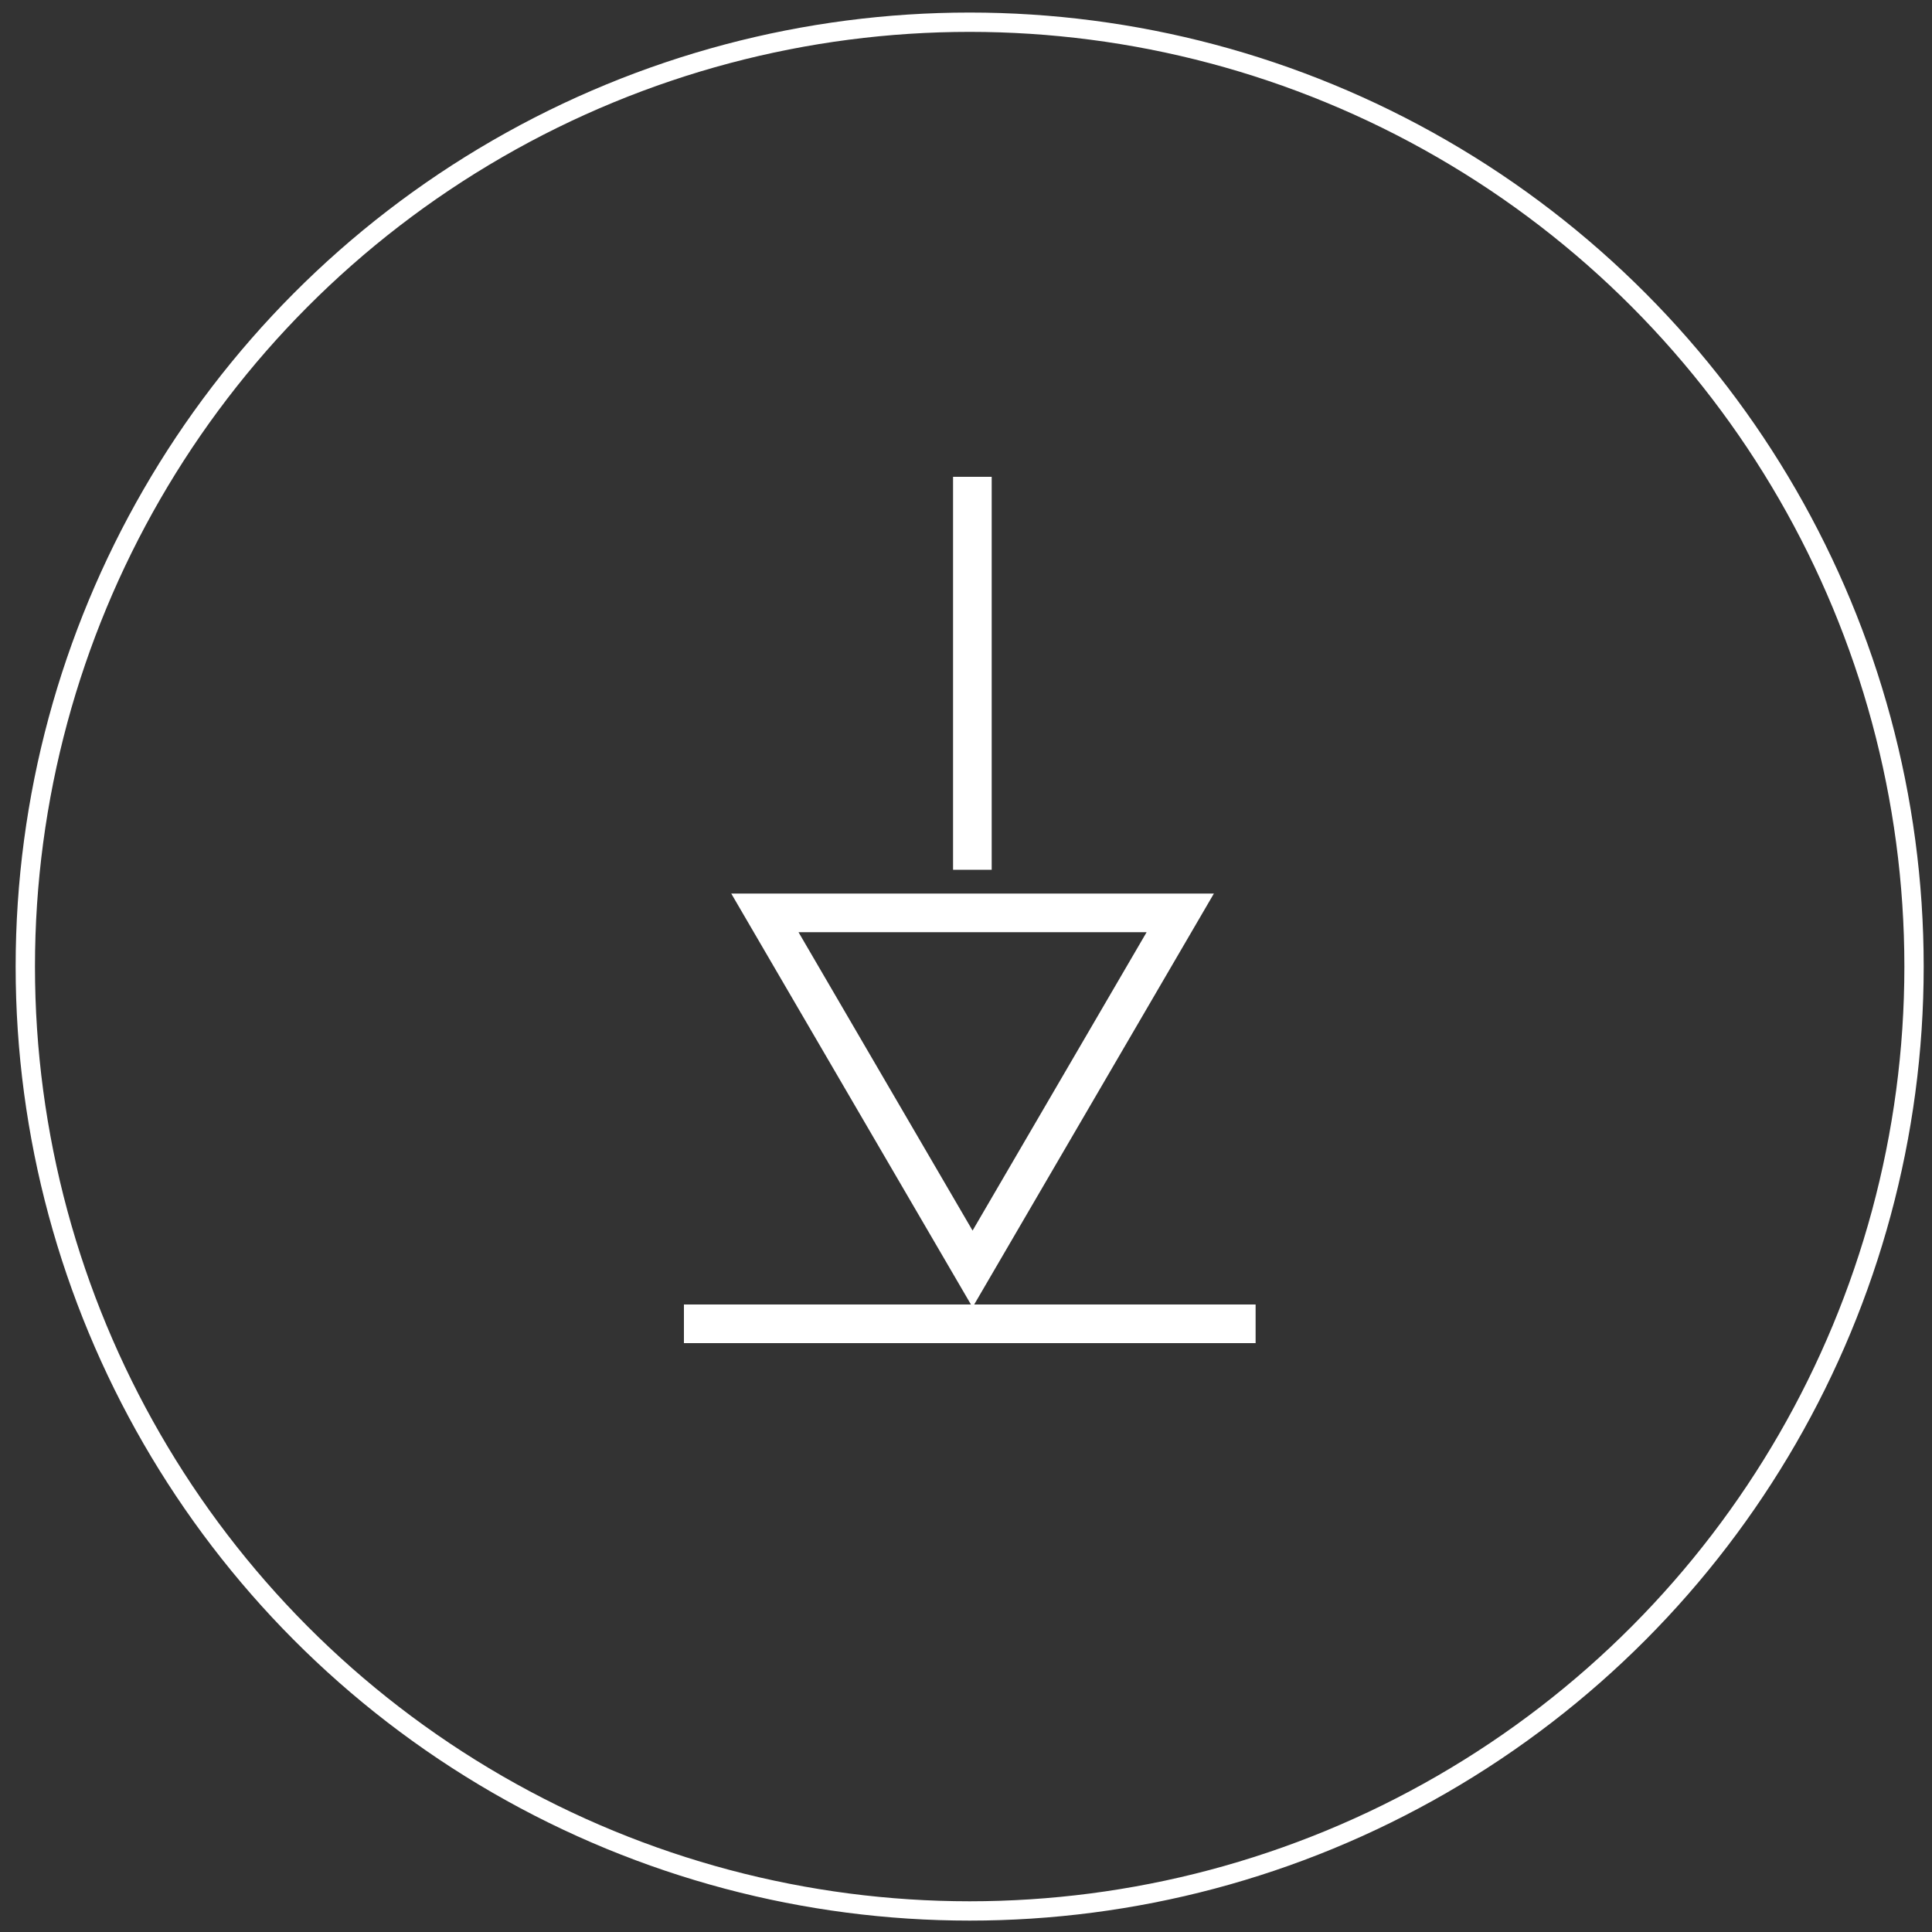
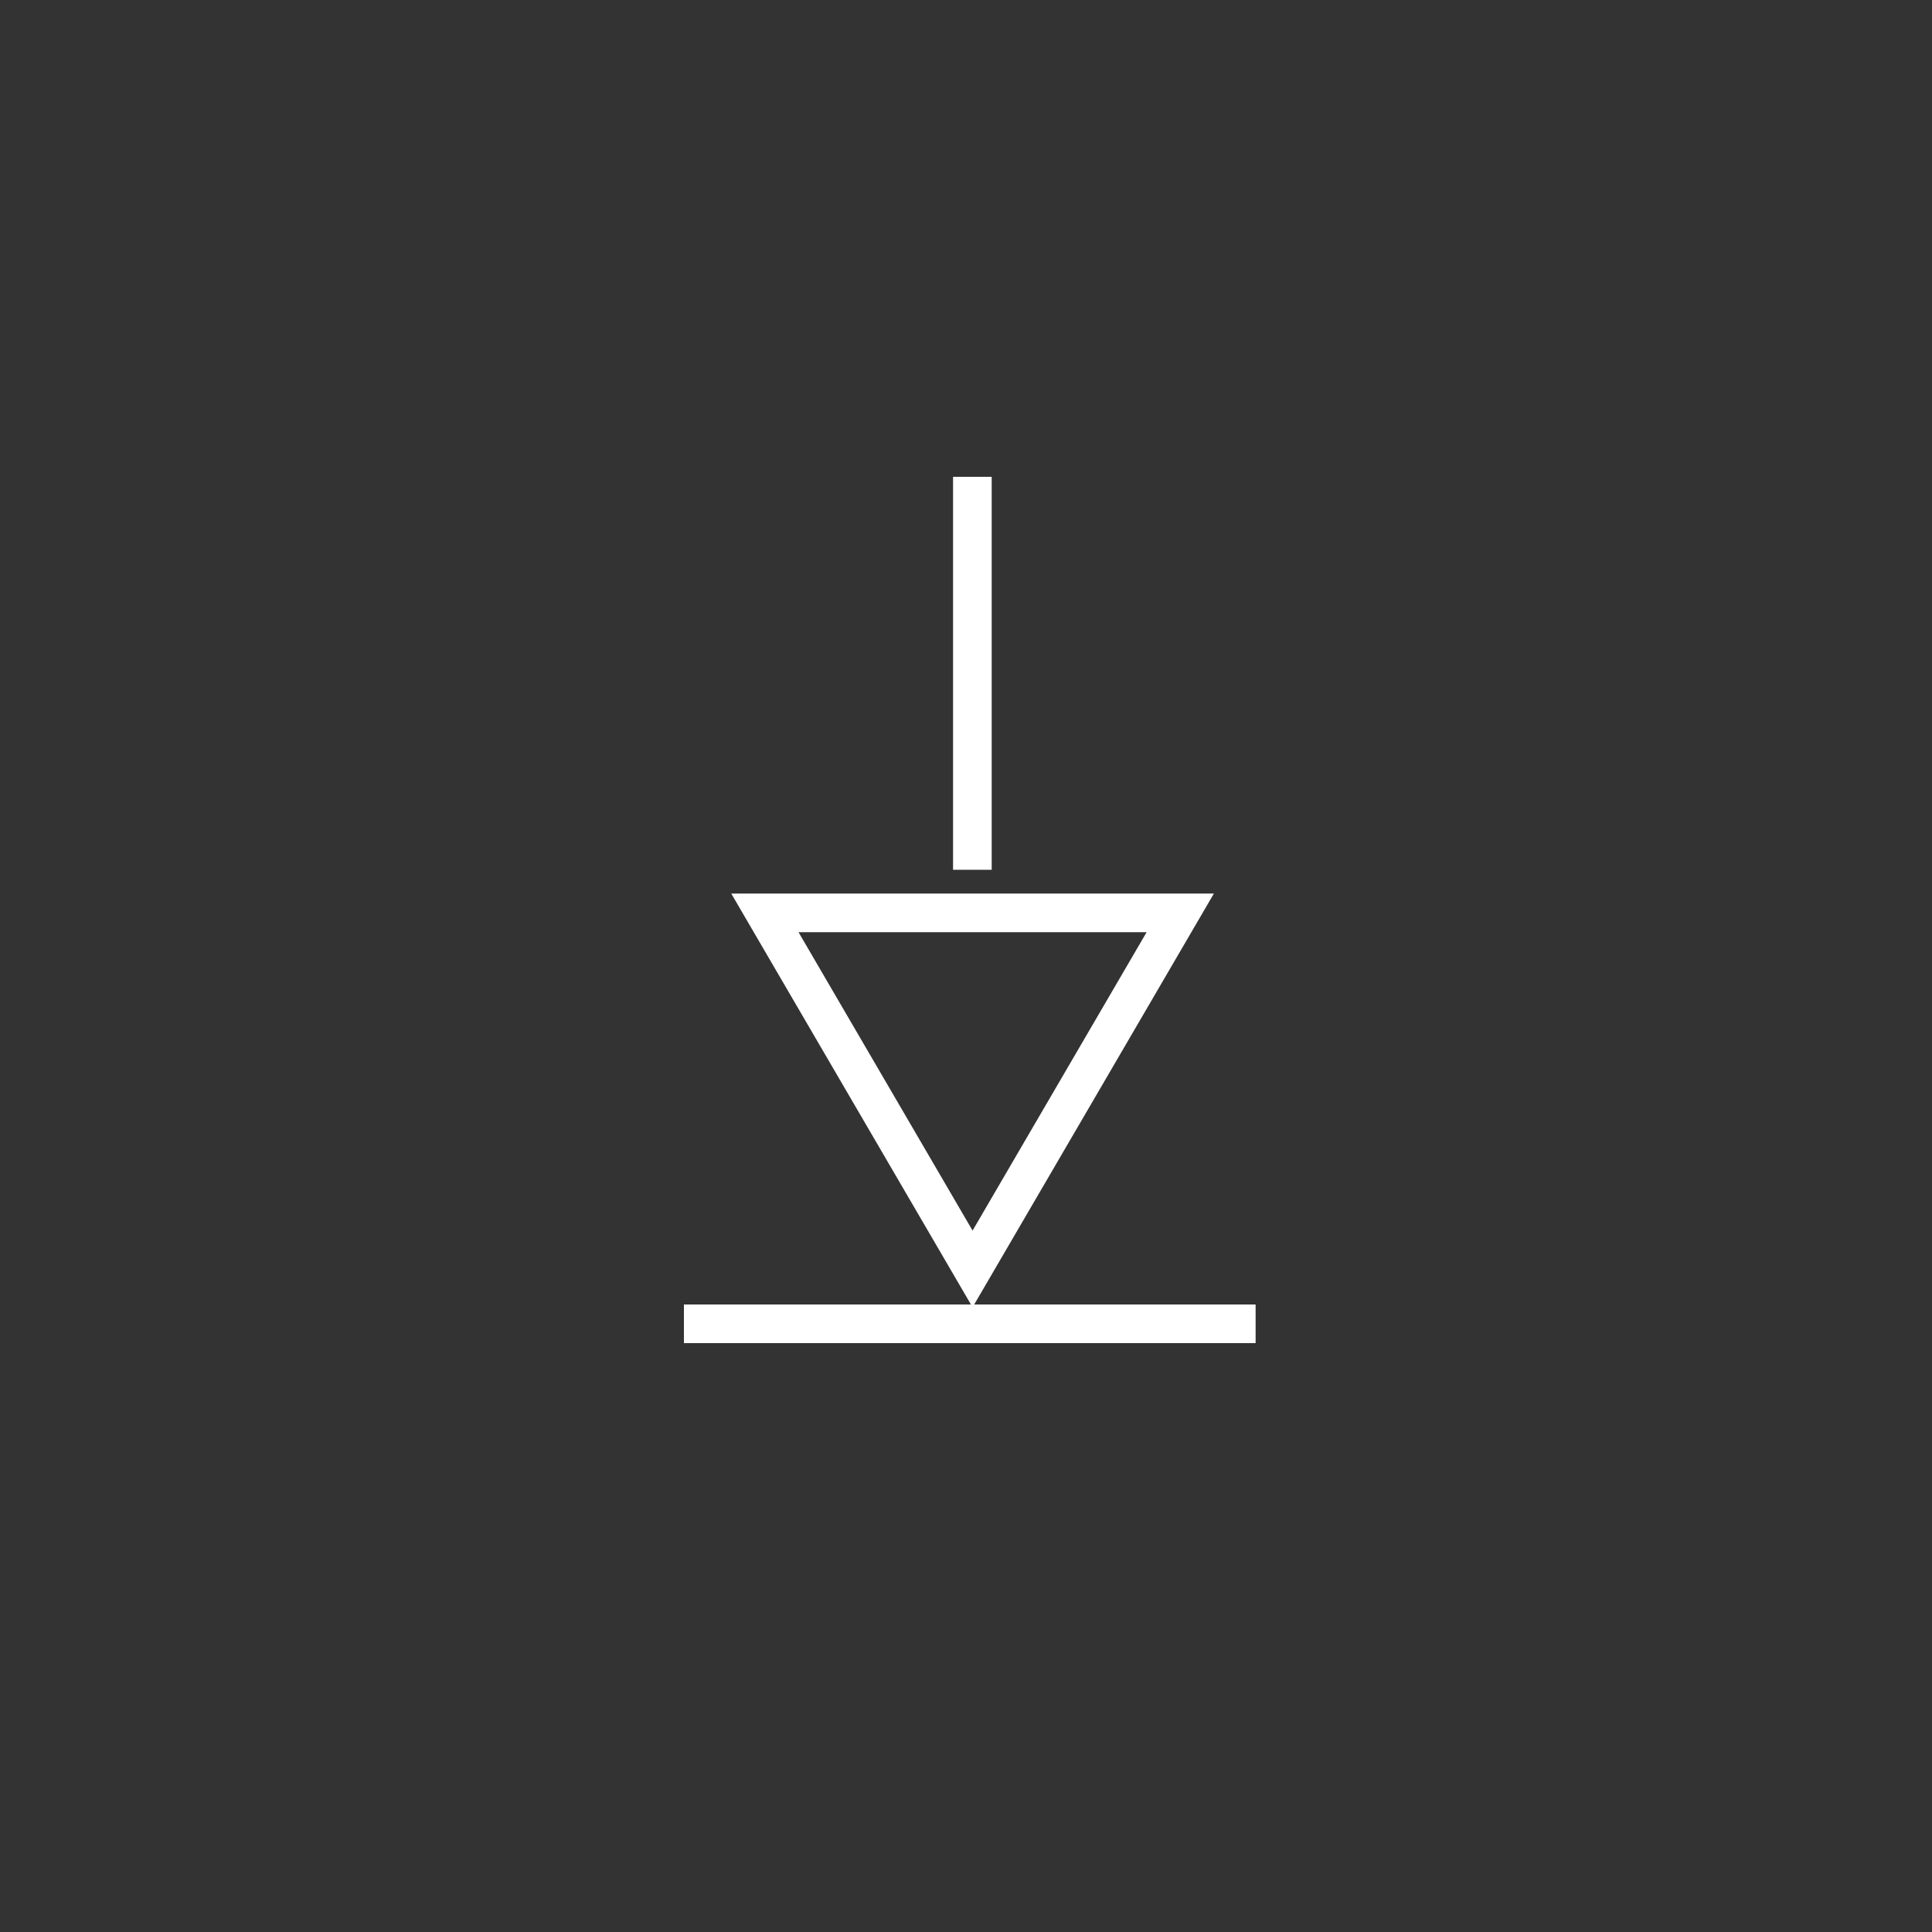
<svg xmlns="http://www.w3.org/2000/svg" id="Layer_1" data-name="Layer 1" viewBox="0 0 100 100">
  <rect x="0" y="0" width="100" height="100" fill="#333333" stroke="none" />
  <defs>
    <style>
      .cls-1, .cls-3, .cls-4 {
        fill: none;
      }

      .cls-2 {
        clip-path: url(#clip-path);
      }

      .cls-3, .cls-4 {
        stroke: #fff;
      }

      .cls-4 {
        stroke-width: 2px;
      }
    </style>
    <clipPath id="clip-path">
-       <rect class="cls-1" x="0.19" y="0.03" width="100" height="100" />
-     </clipPath>
+       </clipPath>
  </defs>
  <title>icon-applications</title>
  <g class="cls-2">
    <circle class="cls-3" cx="50.19" cy="50.03" r="48.88" />
  </g>
  <polygon class="cls-4" points="50.34 65.68 61.09 47.25 39.59 47.25 50.34 65.68" />
  <line class="cls-4" x1="50.33" y1="45.02" x2="50.33" y2="24.68" />
  <line class="cls-4" x1="35.4" y1="68.52" x2="64.99" y2="68.52" />
</svg>